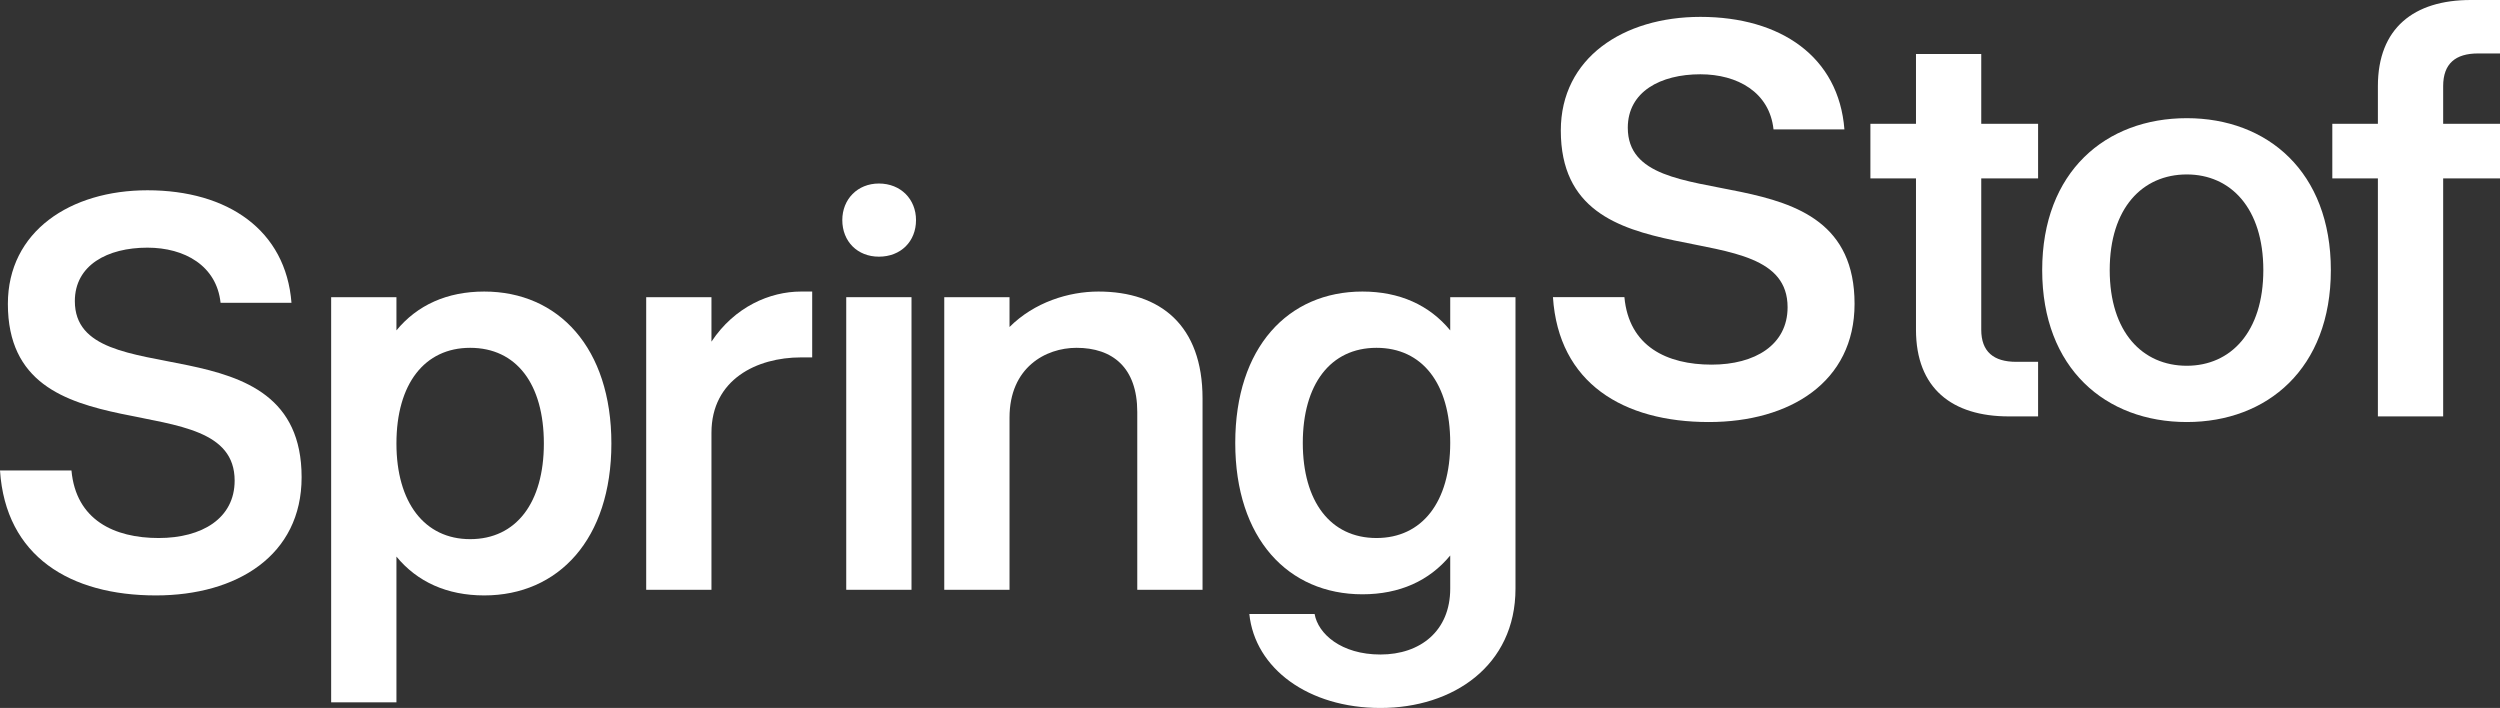
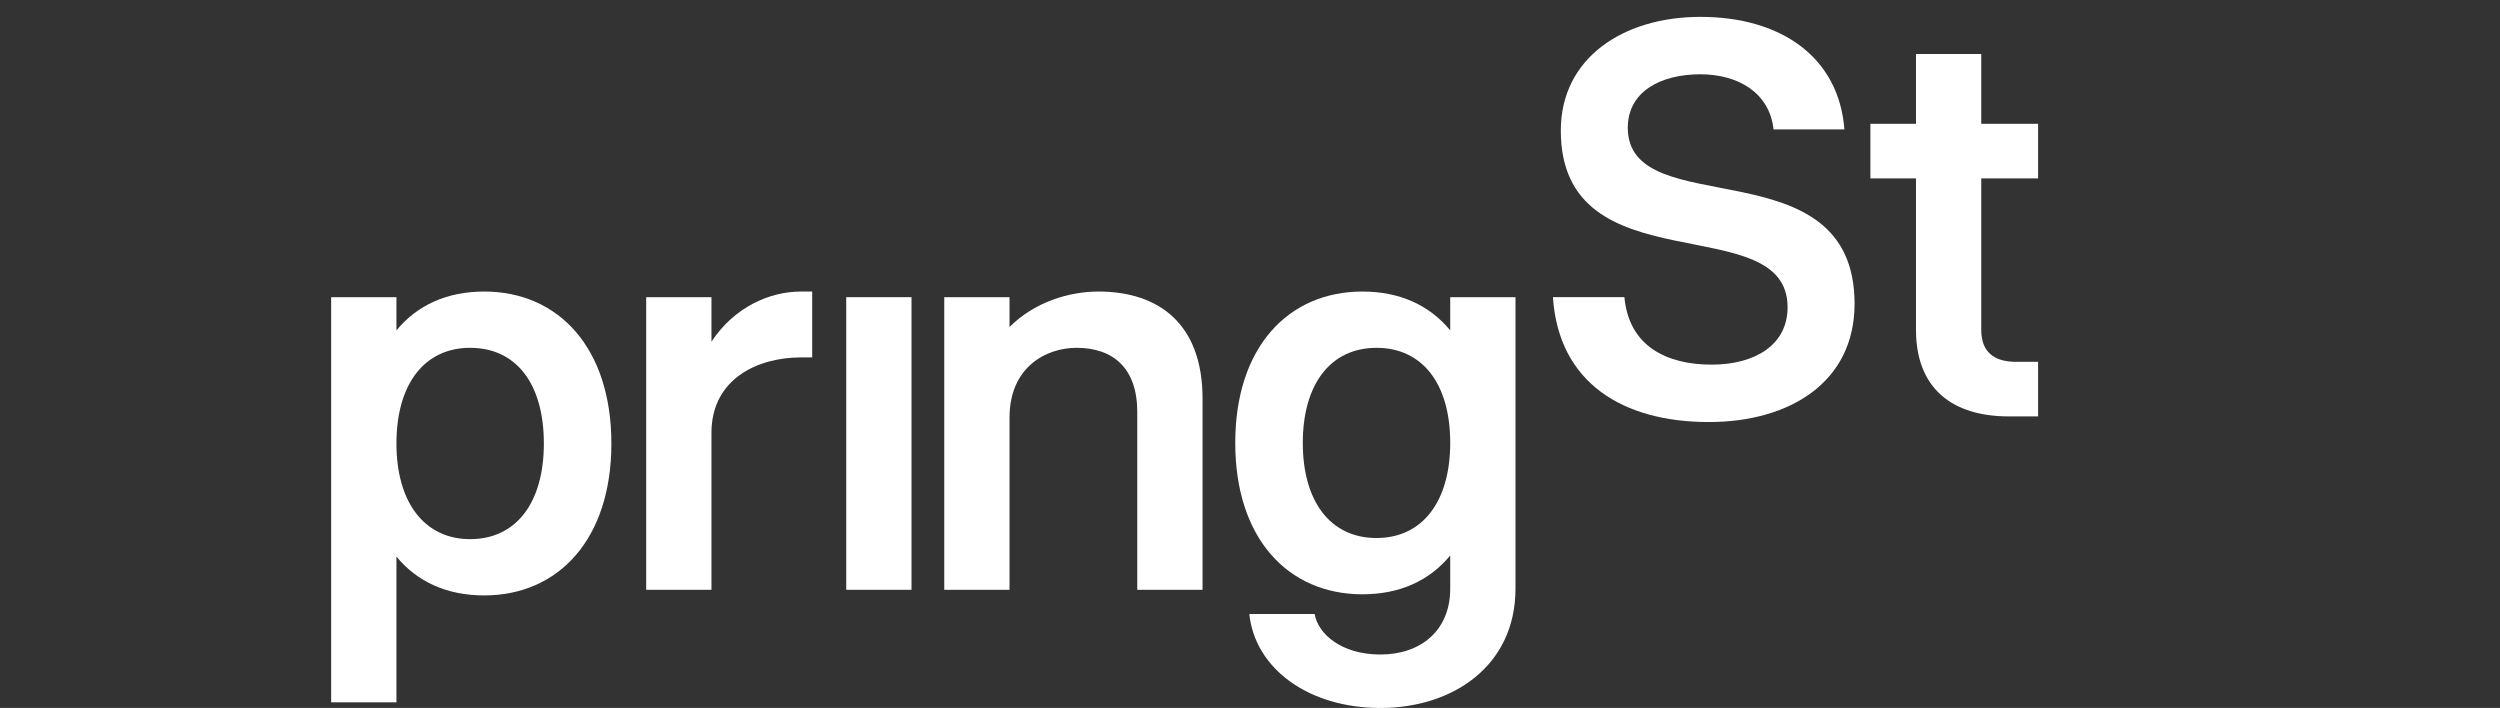
<svg xmlns="http://www.w3.org/2000/svg" width="226" height="64" viewBox="0 0 226 64" fill="none">
  <rect x="0" y="0" width="226" height="64" fill="#333333" stroke="none" />
  <g clip-path="url(#clip0_2155_1332)">
    <path fill-rule="evenodd" clip-rule="evenodd" d="M123.164 26.356C126.521 26.356 129.217 27.578 131.1 29.867V26.865H137V53.215C137 60.184 131.354 64 124.792 64C118.281 64 113.448 60.438 112.939 55.504H118.841C119.146 57.284 121.231 59.168 124.792 59.168C128.404 59.168 131.1 57.03 131.1 53.215V50.215C129.217 52.504 126.521 53.724 123.164 53.724C116.449 53.724 111.667 48.688 111.667 40.041C111.667 31.393 116.449 26.356 123.164 26.356ZM124.435 31.443C120.264 31.443 117.773 34.751 117.773 40.041C117.773 45.331 120.265 48.637 124.435 48.637C128.556 48.637 131.099 45.382 131.1 40.041C131.1 34.649 128.556 31.443 124.435 31.443Z" fill="white" />
    <path fill-rule="evenodd" clip-rule="evenodd" d="M43.773 26.356C50.487 26.356 55.269 31.444 55.269 40.092C55.269 48.739 50.487 53.826 43.773 53.826C40.416 53.826 37.72 52.604 35.838 50.315V63.491H29.936V26.865H35.838V29.867C37.72 27.578 40.416 26.356 43.773 26.356ZM42.501 31.443C38.381 31.443 35.838 34.7 35.838 40.092C35.838 45.432 38.381 48.739 42.501 48.739C46.672 48.739 49.165 45.433 49.165 40.092C49.165 34.7 46.672 31.443 42.501 31.443Z" fill="white" />
-     <path d="M13.328 17.201C20.602 17.201 25.841 20.812 26.35 27.375H19.94C19.584 24.017 16.685 22.388 13.328 22.388C9.717 22.388 6.766 23.966 6.766 27.222C6.767 35.971 27.266 28.646 27.266 43.143C27.266 50.214 21.416 53.826 14.091 53.826C6.359 53.826 0.509 50.316 0 42.533H6.46C6.868 47.01 10.327 48.637 14.345 48.637C18.262 48.637 21.212 46.857 21.212 43.449C21.212 34.394 0.712 41.718 0.712 27.475C0.712 20.913 6.359 17.201 13.328 17.201Z" fill="white" />
    <path d="M73.422 32.309H72.405C68.437 32.309 64.317 34.292 64.316 39.124V53.317H58.416V26.865H64.316V30.884C66.402 27.73 69.607 26.356 72.405 26.356H73.422V32.309Z" fill="white" />
    <path d="M82.4 53.317H76.5V26.865H82.4V53.317Z" fill="white" />
    <path d="M99.299 26.356C104.895 26.356 108.71 29.409 108.71 36.022V53.317H102.809V37.243C102.809 33.224 100.571 31.443 97.316 31.443C94.518 31.443 91.261 33.224 91.261 37.751V53.317H85.361V26.865H91.261V29.561C93.499 27.323 96.603 26.356 99.299 26.356Z" fill="white" />
    <path d="M153.714 1.526C160.988 1.527 166.227 5.138 166.735 11.7H160.326C159.97 8.343 157.071 6.715 153.714 6.715C150.102 6.715 147.152 8.292 147.152 11.547C147.152 20.297 167.652 12.972 167.652 27.469C167.652 34.54 161.802 38.152 154.476 38.152C146.744 38.152 140.894 34.642 140.386 26.859H146.846C147.253 31.335 150.712 32.963 154.731 32.963C158.648 32.963 161.598 31.183 161.598 27.774C161.597 18.72 141.098 26.045 141.097 11.802C141.097 5.24 146.745 1.526 153.714 1.526Z" fill="white" />
-     <path fill-rule="evenodd" clip-rule="evenodd" d="M197.687 10.683C204.961 10.683 210.709 15.515 210.709 24.417C210.709 33.319 204.961 38.152 197.687 38.152C190.362 38.152 184.614 33.319 184.614 24.417C184.614 15.516 190.362 10.683 197.687 10.683ZM197.687 15.77C193.668 15.77 190.718 18.822 190.718 24.417C190.718 30.013 193.668 33.065 197.687 33.065C201.654 33.065 204.605 30.013 204.605 24.417C204.605 18.822 201.654 15.77 197.687 15.77Z" fill="white" />
    <path d="M179.105 11.191H184.243V16.125H179.105V29.81C179.105 31.793 180.225 32.709 182.259 32.709H184.243V37.643H181.598C176.46 37.643 173.205 35.1 173.205 29.81V16.125H169.084V11.191H173.205V4.883H179.105V11.191Z" fill="white" />
-     <path d="M226 4.832H224.015C221.981 4.832 220.862 5.748 220.862 7.783V11.191H226V16.125H220.862V37.643H214.961V16.125H210.841V11.191H214.961V7.783C214.961 2.544 218.217 0 223.355 0H226V4.832Z" fill="white" />
-     <path d="M79.451 16.59C81.434 16.59 82.808 18.014 82.808 19.896C82.808 21.828 81.434 23.203 79.451 23.203C77.518 23.203 76.144 21.829 76.144 19.896C76.144 18.014 77.518 16.59 79.451 16.59Z" fill="white" />
  </g>
  <defs>
    <clipPath id="clip0_2155_1332">
      <rect width="226" height="64" fill="white" />
    </clipPath>
  </defs>
</svg>